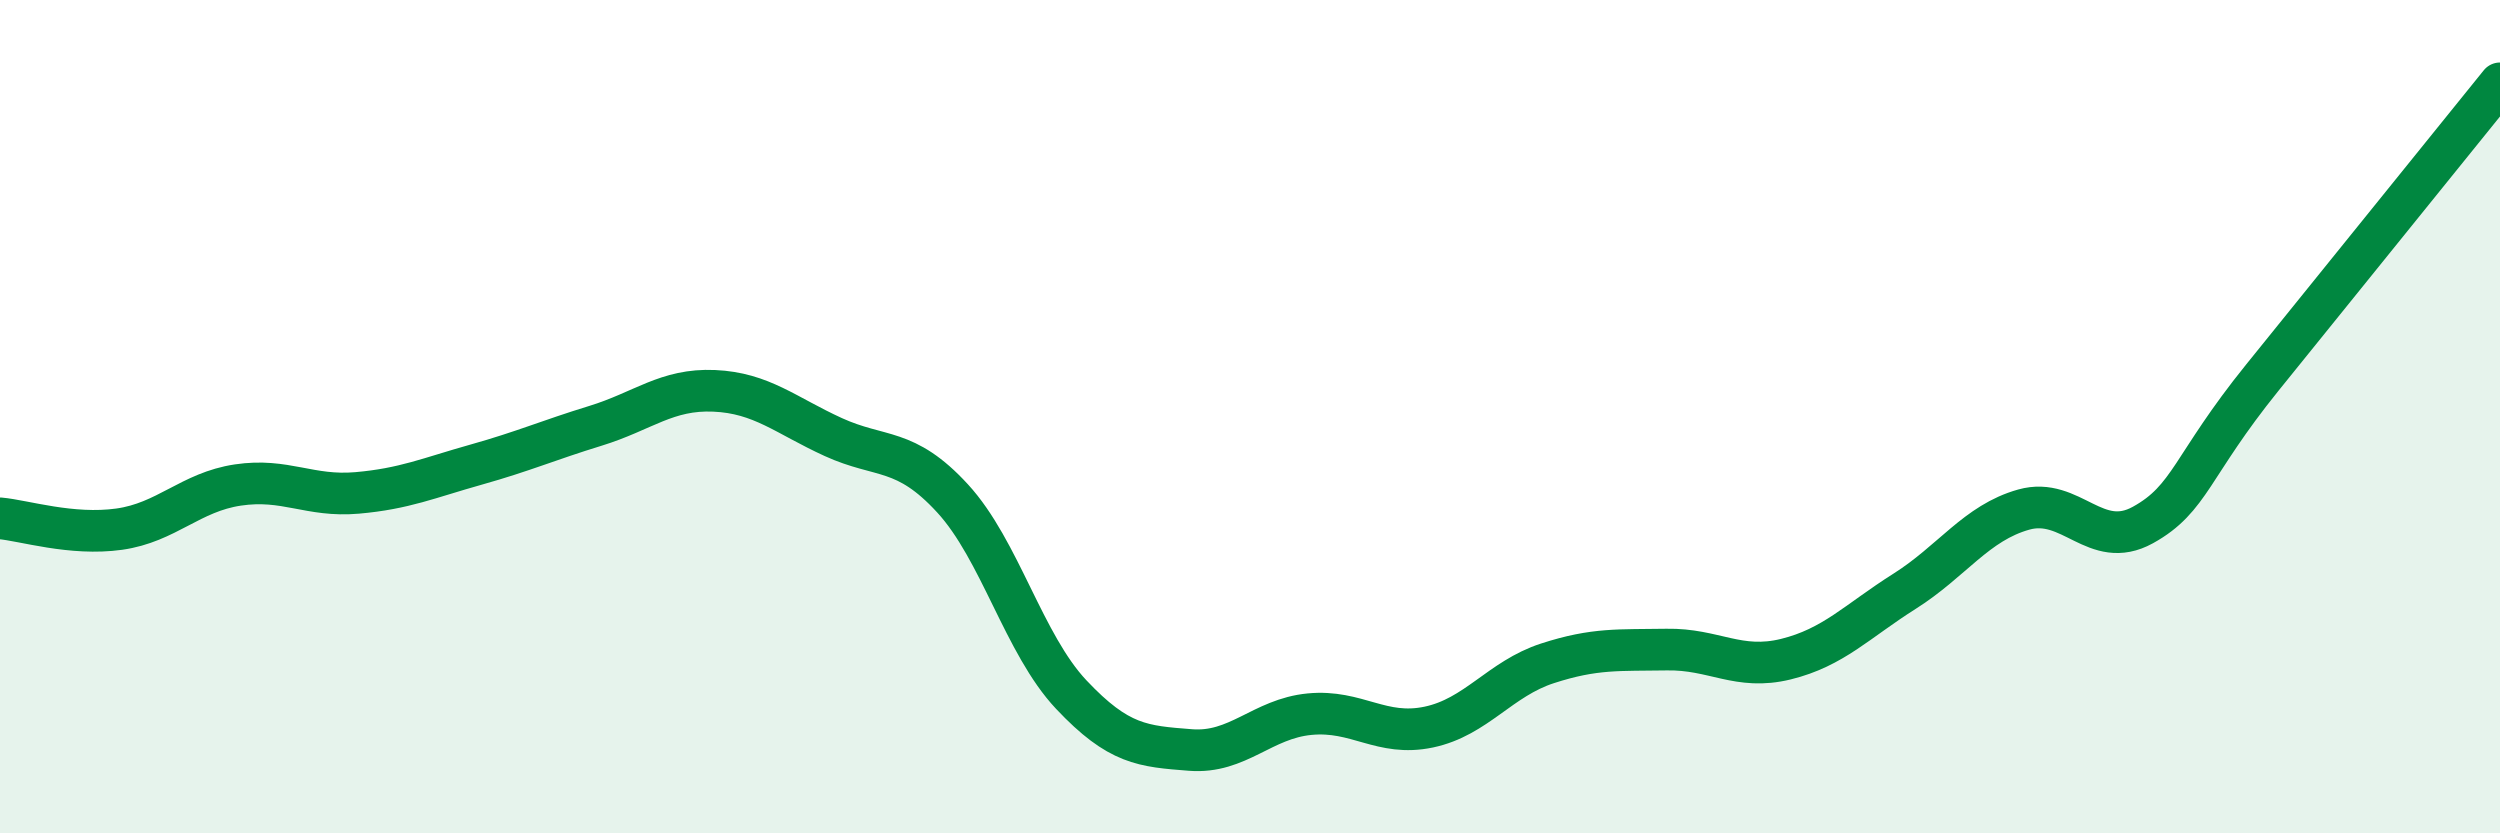
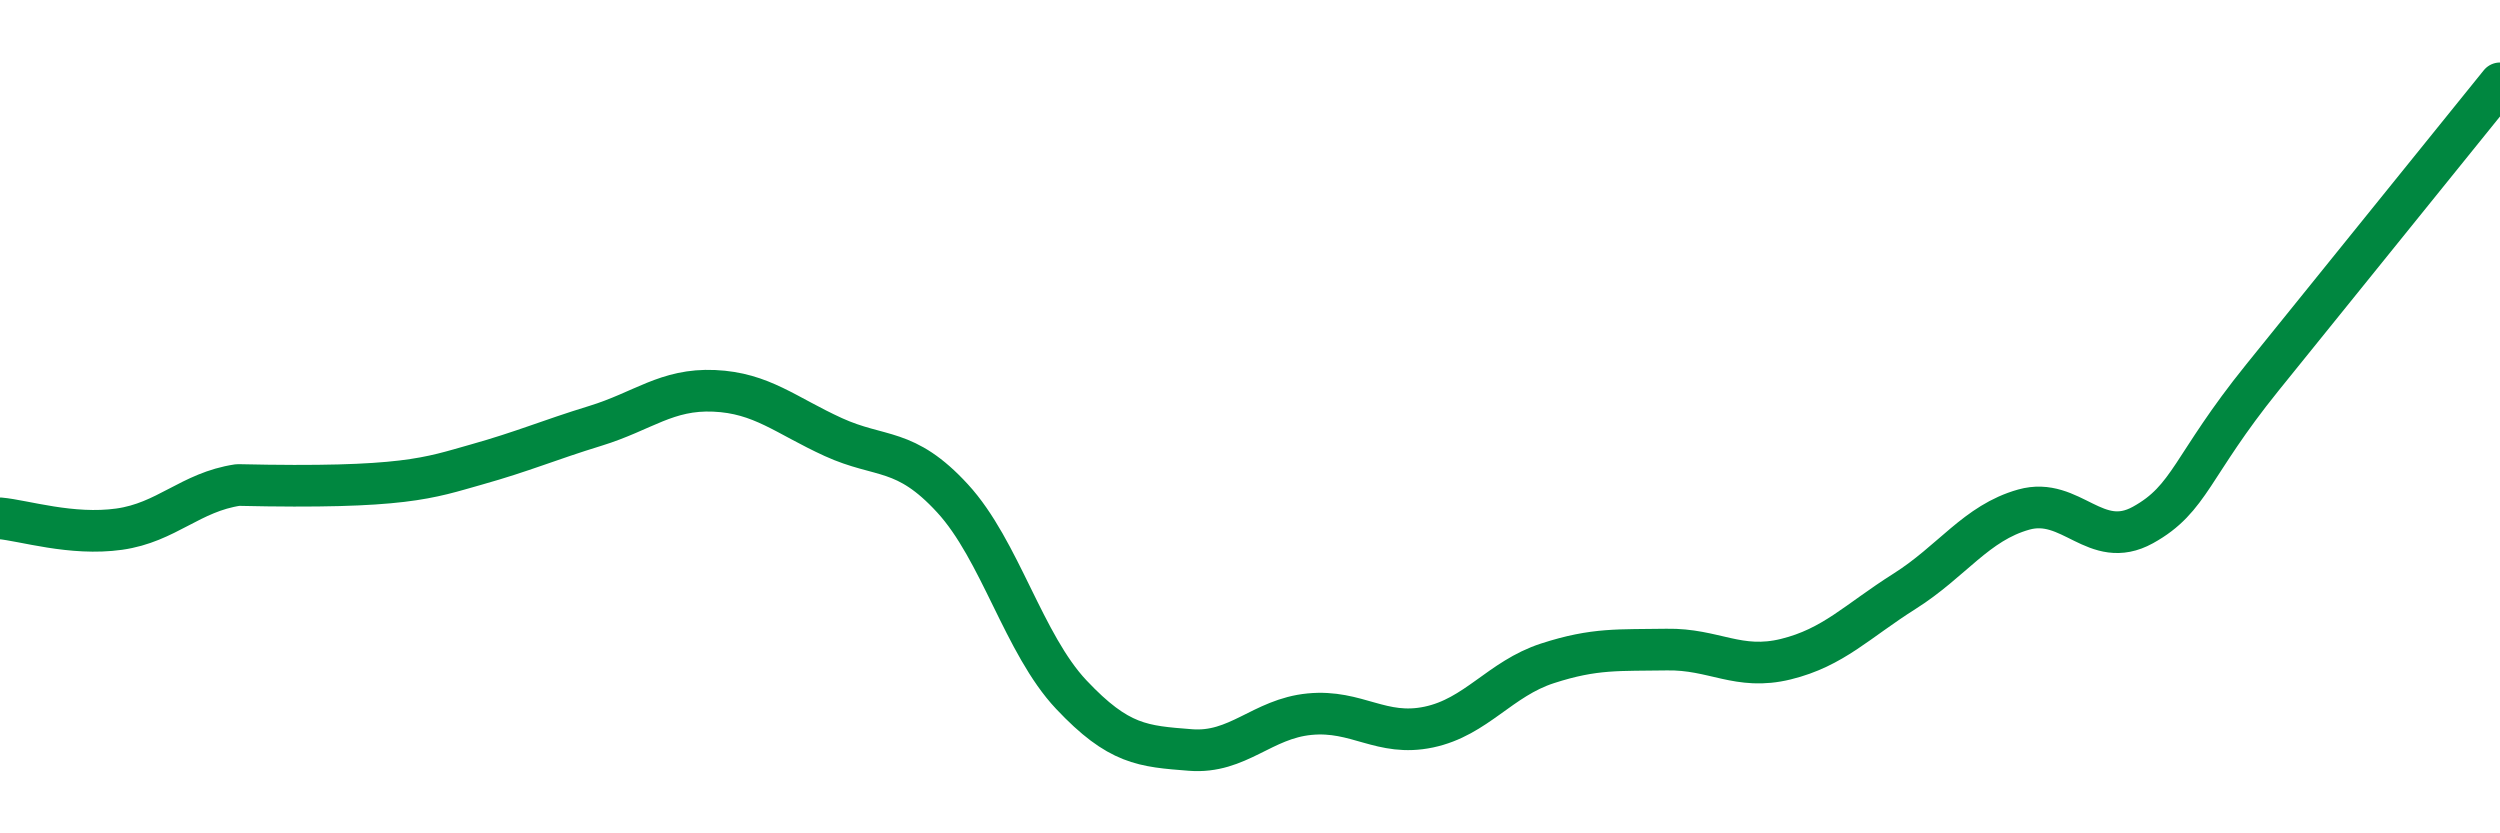
<svg xmlns="http://www.w3.org/2000/svg" width="60" height="20" viewBox="0 0 60 20">
-   <path d="M 0,12.44 C 0.57,12.49 1.72,12.86 2.86,12.7 C 4,12.54 4.57,11.81 5.71,11.64 C 6.85,11.47 7.43,11.93 8.57,11.83 C 9.71,11.73 10.29,11.47 11.43,11.15 C 12.57,10.83 13.15,10.57 14.29,10.22 C 15.43,9.87 16,9.33 17.14,9.38 C 18.28,9.43 18.86,9.97 20,10.49 C 21.14,11.01 21.72,10.72 22.86,11.96 C 24,13.2 24.57,15.46 25.71,16.67 C 26.85,17.88 27.43,17.91 28.57,18 C 29.71,18.09 30.29,17.25 31.43,17.14 C 32.57,17.03 33.15,17.69 34.29,17.45 C 35.43,17.21 36,16.29 37.14,15.92 C 38.28,15.55 38.86,15.61 40,15.59 C 41.14,15.57 41.72,16.1 42.86,15.82 C 44,15.54 44.57,14.91 45.71,14.19 C 46.85,13.47 47.43,12.55 48.57,12.23 C 49.71,11.91 50.29,13.23 51.43,12.6 C 52.57,11.97 52.58,11.19 54.29,9.07 C 56,6.95 58.86,3.41 60,2L60 20L0 20Z" fill="#008740" opacity="0.1" stroke-linecap="round" stroke-linejoin="round" />
-   <path d="M 0,12.44 C 0.57,12.49 1.72,12.86 2.86,12.7 C 4,12.54 4.57,11.81 5.71,11.64 C 6.85,11.47 7.43,11.93 8.57,11.83 C 9.71,11.73 10.29,11.47 11.43,11.15 C 12.57,10.83 13.15,10.57 14.29,10.22 C 15.43,9.87 16,9.33 17.14,9.38 C 18.28,9.43 18.86,9.97 20,10.49 C 21.14,11.01 21.72,10.72 22.86,11.96 C 24,13.2 24.57,15.46 25.71,16.67 C 26.85,17.88 27.43,17.91 28.57,18 C 29.71,18.09 30.29,17.25 31.43,17.14 C 32.57,17.03 33.15,17.69 34.29,17.45 C 35.43,17.21 36,16.29 37.14,15.92 C 38.28,15.55 38.86,15.61 40,15.59 C 41.14,15.57 41.72,16.1 42.86,15.82 C 44,15.54 44.57,14.91 45.71,14.19 C 46.85,13.47 47.43,12.55 48.57,12.23 C 49.71,11.91 50.29,13.23 51.43,12.6 C 52.57,11.97 52.58,11.19 54.29,9.07 C 56,6.95 58.86,3.41 60,2" stroke="#008740" stroke-width="1" fill="none" stroke-linecap="round" stroke-linejoin="round" />
+   <path d="M 0,12.44 C 0.57,12.49 1.72,12.86 2.86,12.7 C 4,12.54 4.57,11.81 5.71,11.64 C 9.71,11.73 10.29,11.47 11.43,11.15 C 12.57,10.83 13.15,10.57 14.29,10.22 C 15.43,9.87 16,9.33 17.14,9.38 C 18.28,9.43 18.86,9.97 20,10.49 C 21.14,11.01 21.72,10.72 22.86,11.96 C 24,13.2 24.57,15.46 25.71,16.67 C 26.85,17.88 27.43,17.91 28.57,18 C 29.71,18.09 30.29,17.25 31.43,17.14 C 32.57,17.03 33.15,17.69 34.29,17.45 C 35.43,17.21 36,16.29 37.14,15.92 C 38.28,15.55 38.86,15.61 40,15.59 C 41.14,15.57 41.72,16.1 42.86,15.82 C 44,15.54 44.57,14.91 45.71,14.19 C 46.85,13.47 47.43,12.55 48.57,12.23 C 49.71,11.91 50.29,13.23 51.43,12.6 C 52.57,11.97 52.58,11.19 54.29,9.07 C 56,6.95 58.86,3.41 60,2" stroke="#008740" stroke-width="1" fill="none" stroke-linecap="round" stroke-linejoin="round" />
</svg>